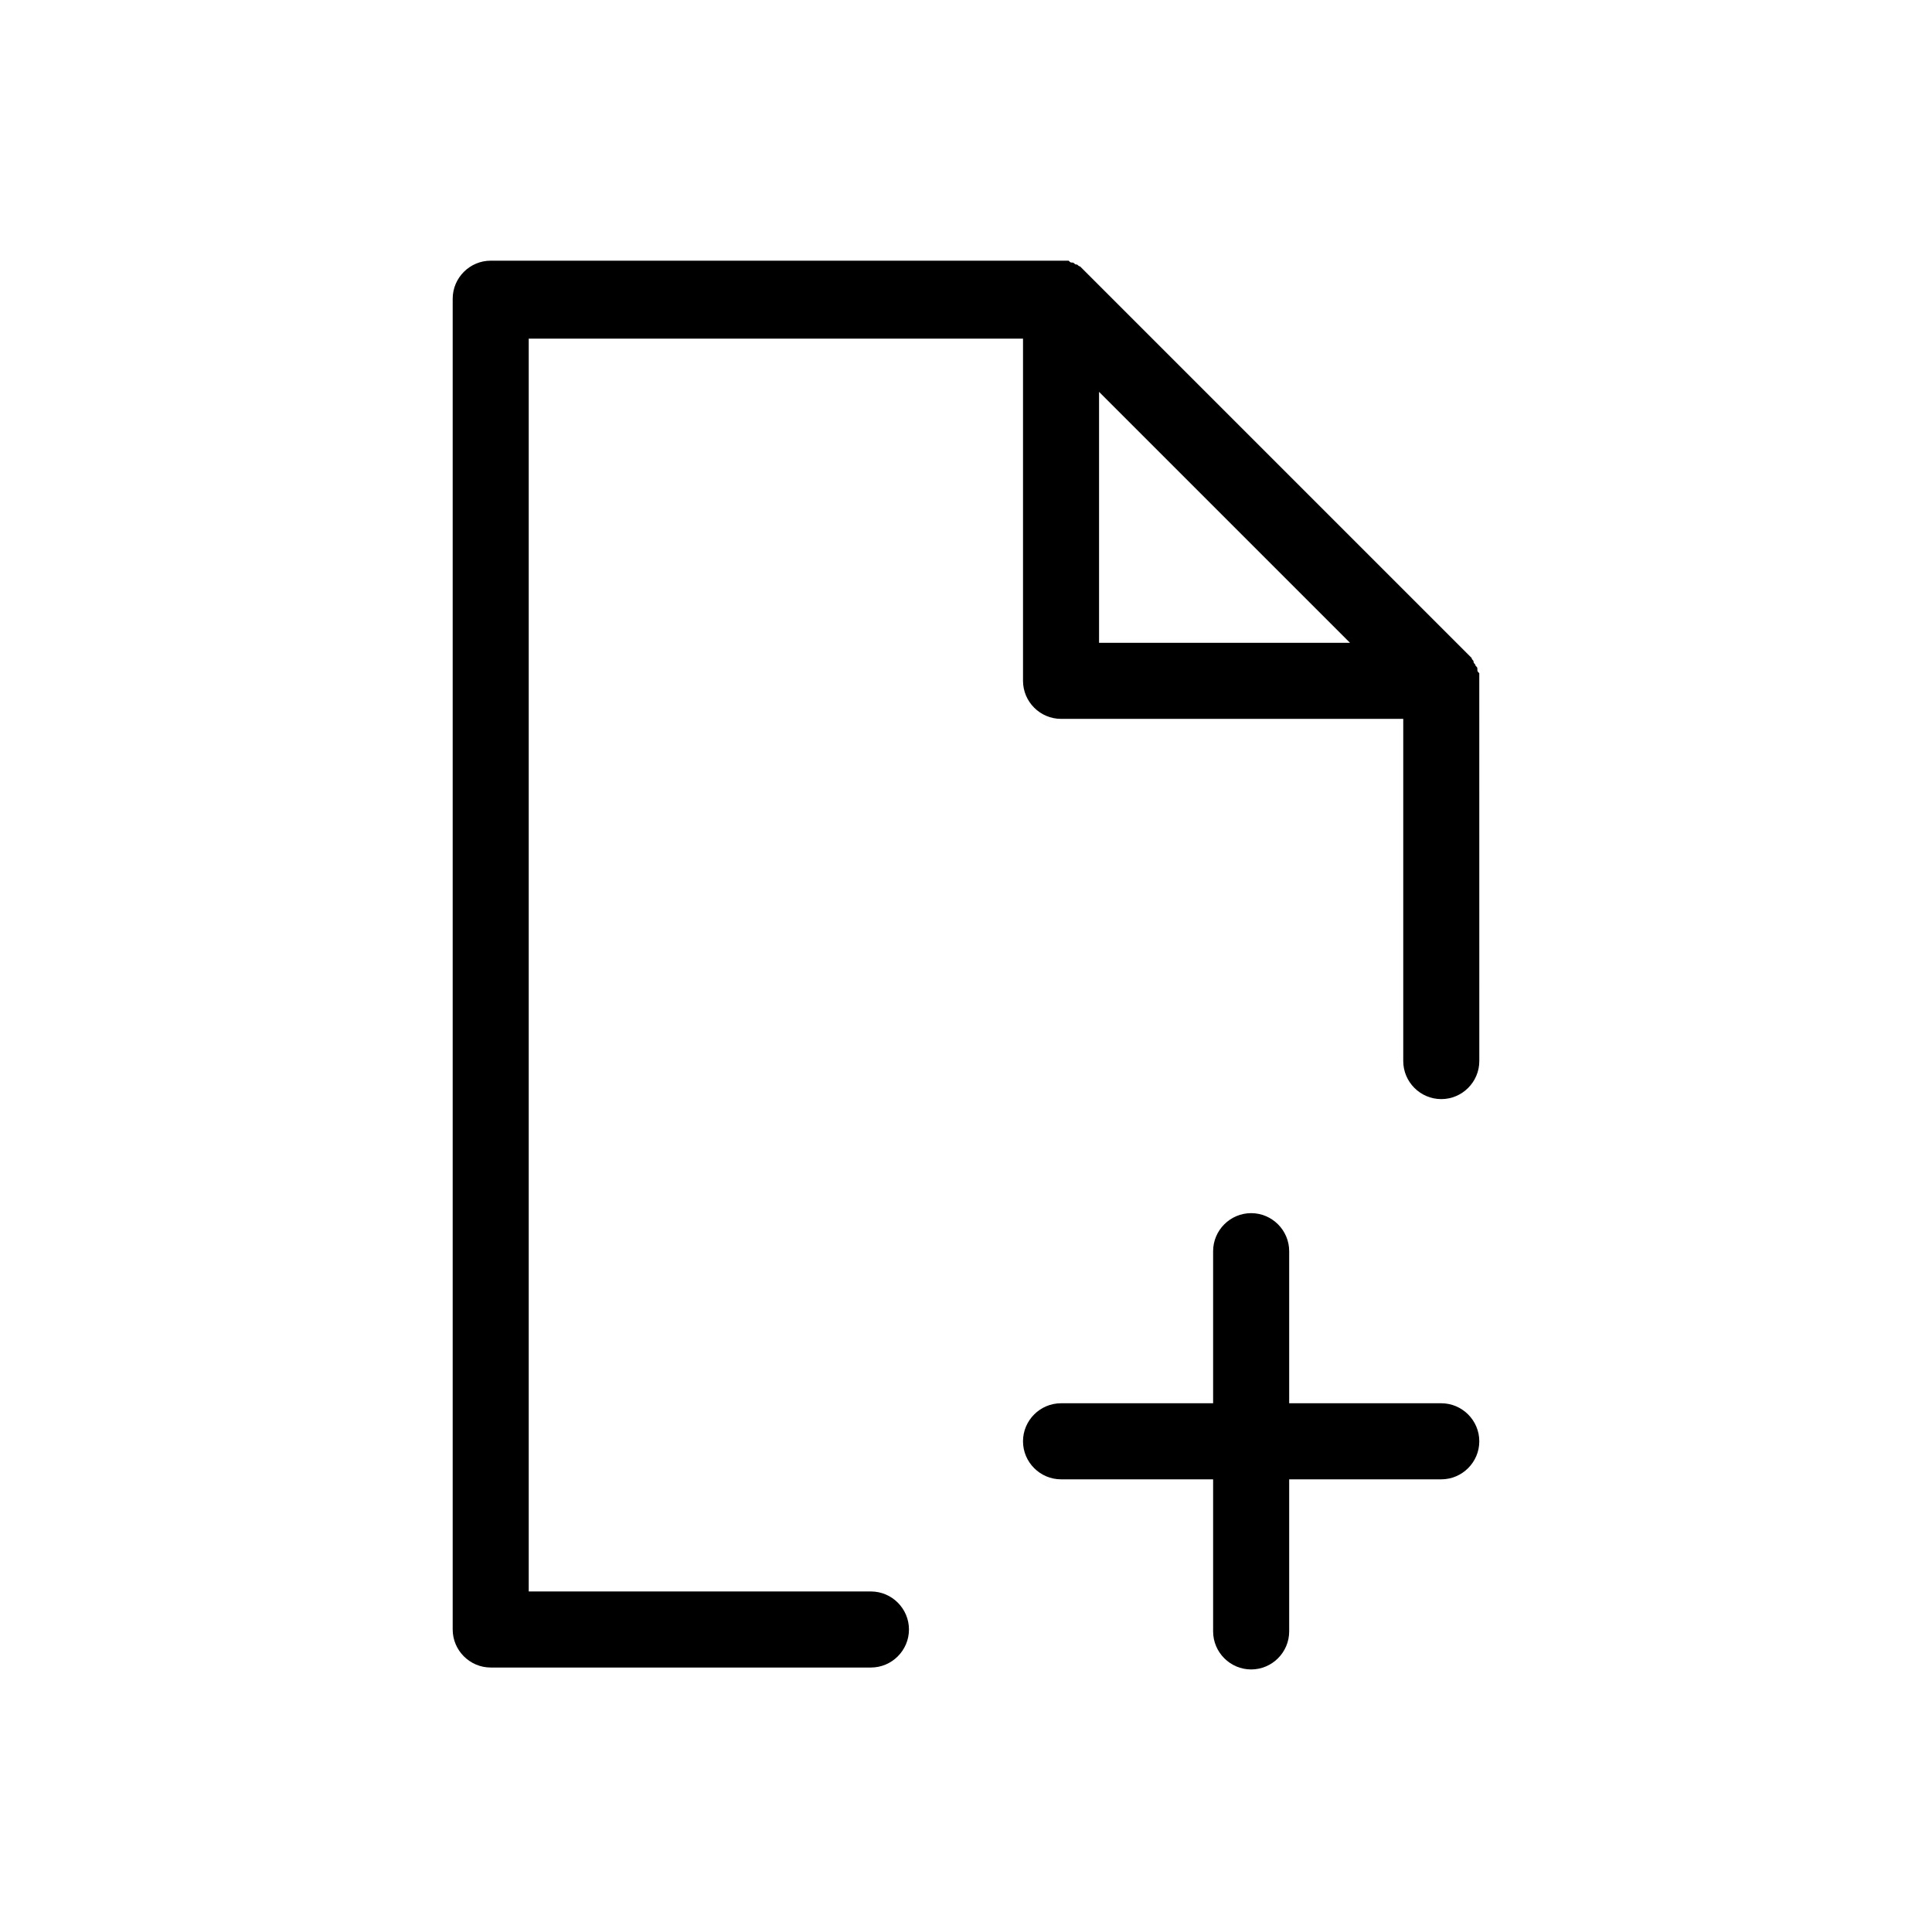
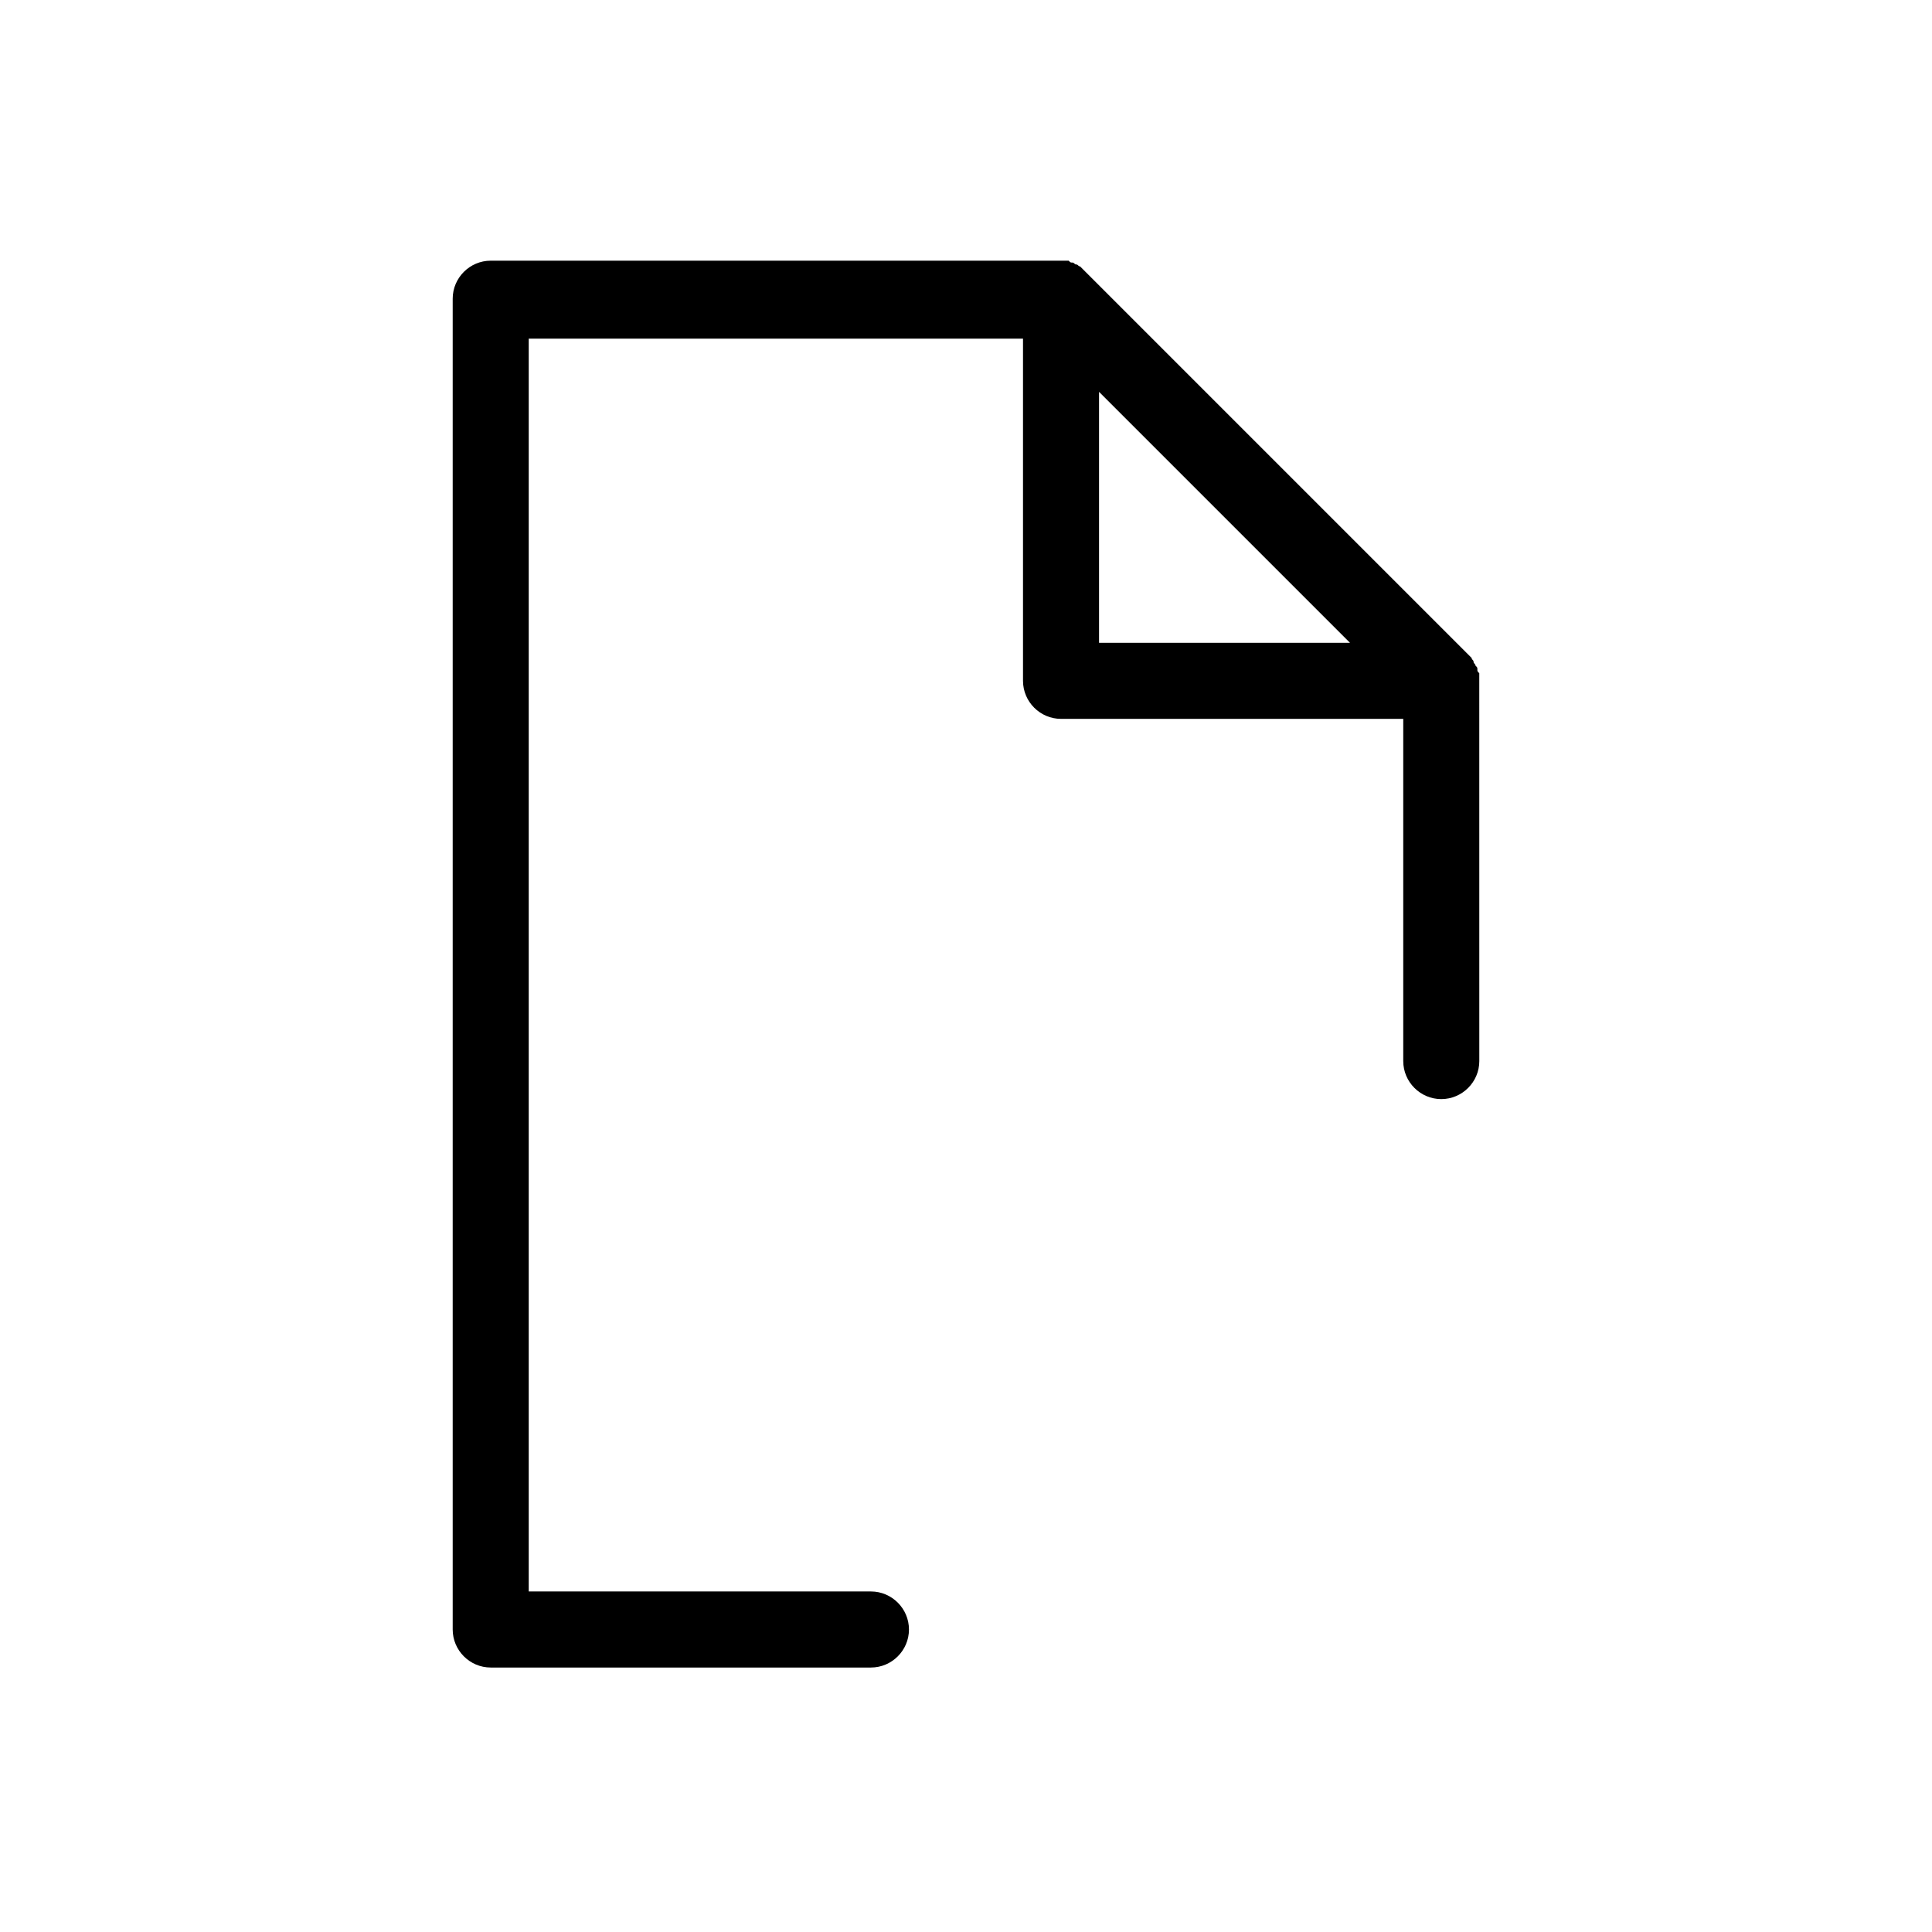
<svg xmlns="http://www.w3.org/2000/svg" fill="#000000" width="800px" height="800px" version="1.1" viewBox="144 144 512 512">
  <g>
-     <path d="m525.95 515.88h-40.305v-40.305c0-5.543-4.535-10.078-10.078-10.078-5.543 0-10.078 4.535-10.078 10.078v40.305h-40.305c-5.543 0-10.078 4.535-10.078 10.078s4.535 10.078 10.078 10.078h40.305v40.305c0 5.543 4.535 10.078 10.078 10.078 5.543 0 10.078-4.535 10.078-10.078v-40.305h40.305c5.543 0 10.078-4.535 10.078-10.078s-4.535-10.078-10.078-10.078z" />
    <path d="m535.52 321.4c0-0.504 0-0.504-0.504-1.008 0-0.504-0.504-0.504-0.504-1.008 0-0.504-0.504-0.504-0.504-1.008-0.504-0.504-1.008-1.008-1.512-1.512l-100.76-100.76c-0.504-0.504-1.008-1.008-1.512-1.512-0.504 0-0.504-0.504-1.008-0.504s-0.504-0.504-1.008-0.504c-0.504 0-0.504 0-1.008-0.504h-1.008-2.016l-150.13 0.004c-5.543 0-10.078 4.535-10.078 10.078v352.67c0 5.543 4.535 10.078 10.078 10.078h100.76c5.543 0 10.078-4.535 10.078-10.078s-4.535-10.078-10.078-10.078l-90.688-0.004v-332.01h130.99v90.688c0 5.543 4.535 10.078 10.078 10.078h90.688v90.688c0 5.543 4.535 10.078 10.078 10.078s10.078-4.535 10.078-10.078l-0.008-100.77v-2.016c-0.504-0.504-0.504-0.504-0.504-1.008zm-100.26-73.555 66.504 66.504h-66.504z" />
  </g>
</svg>